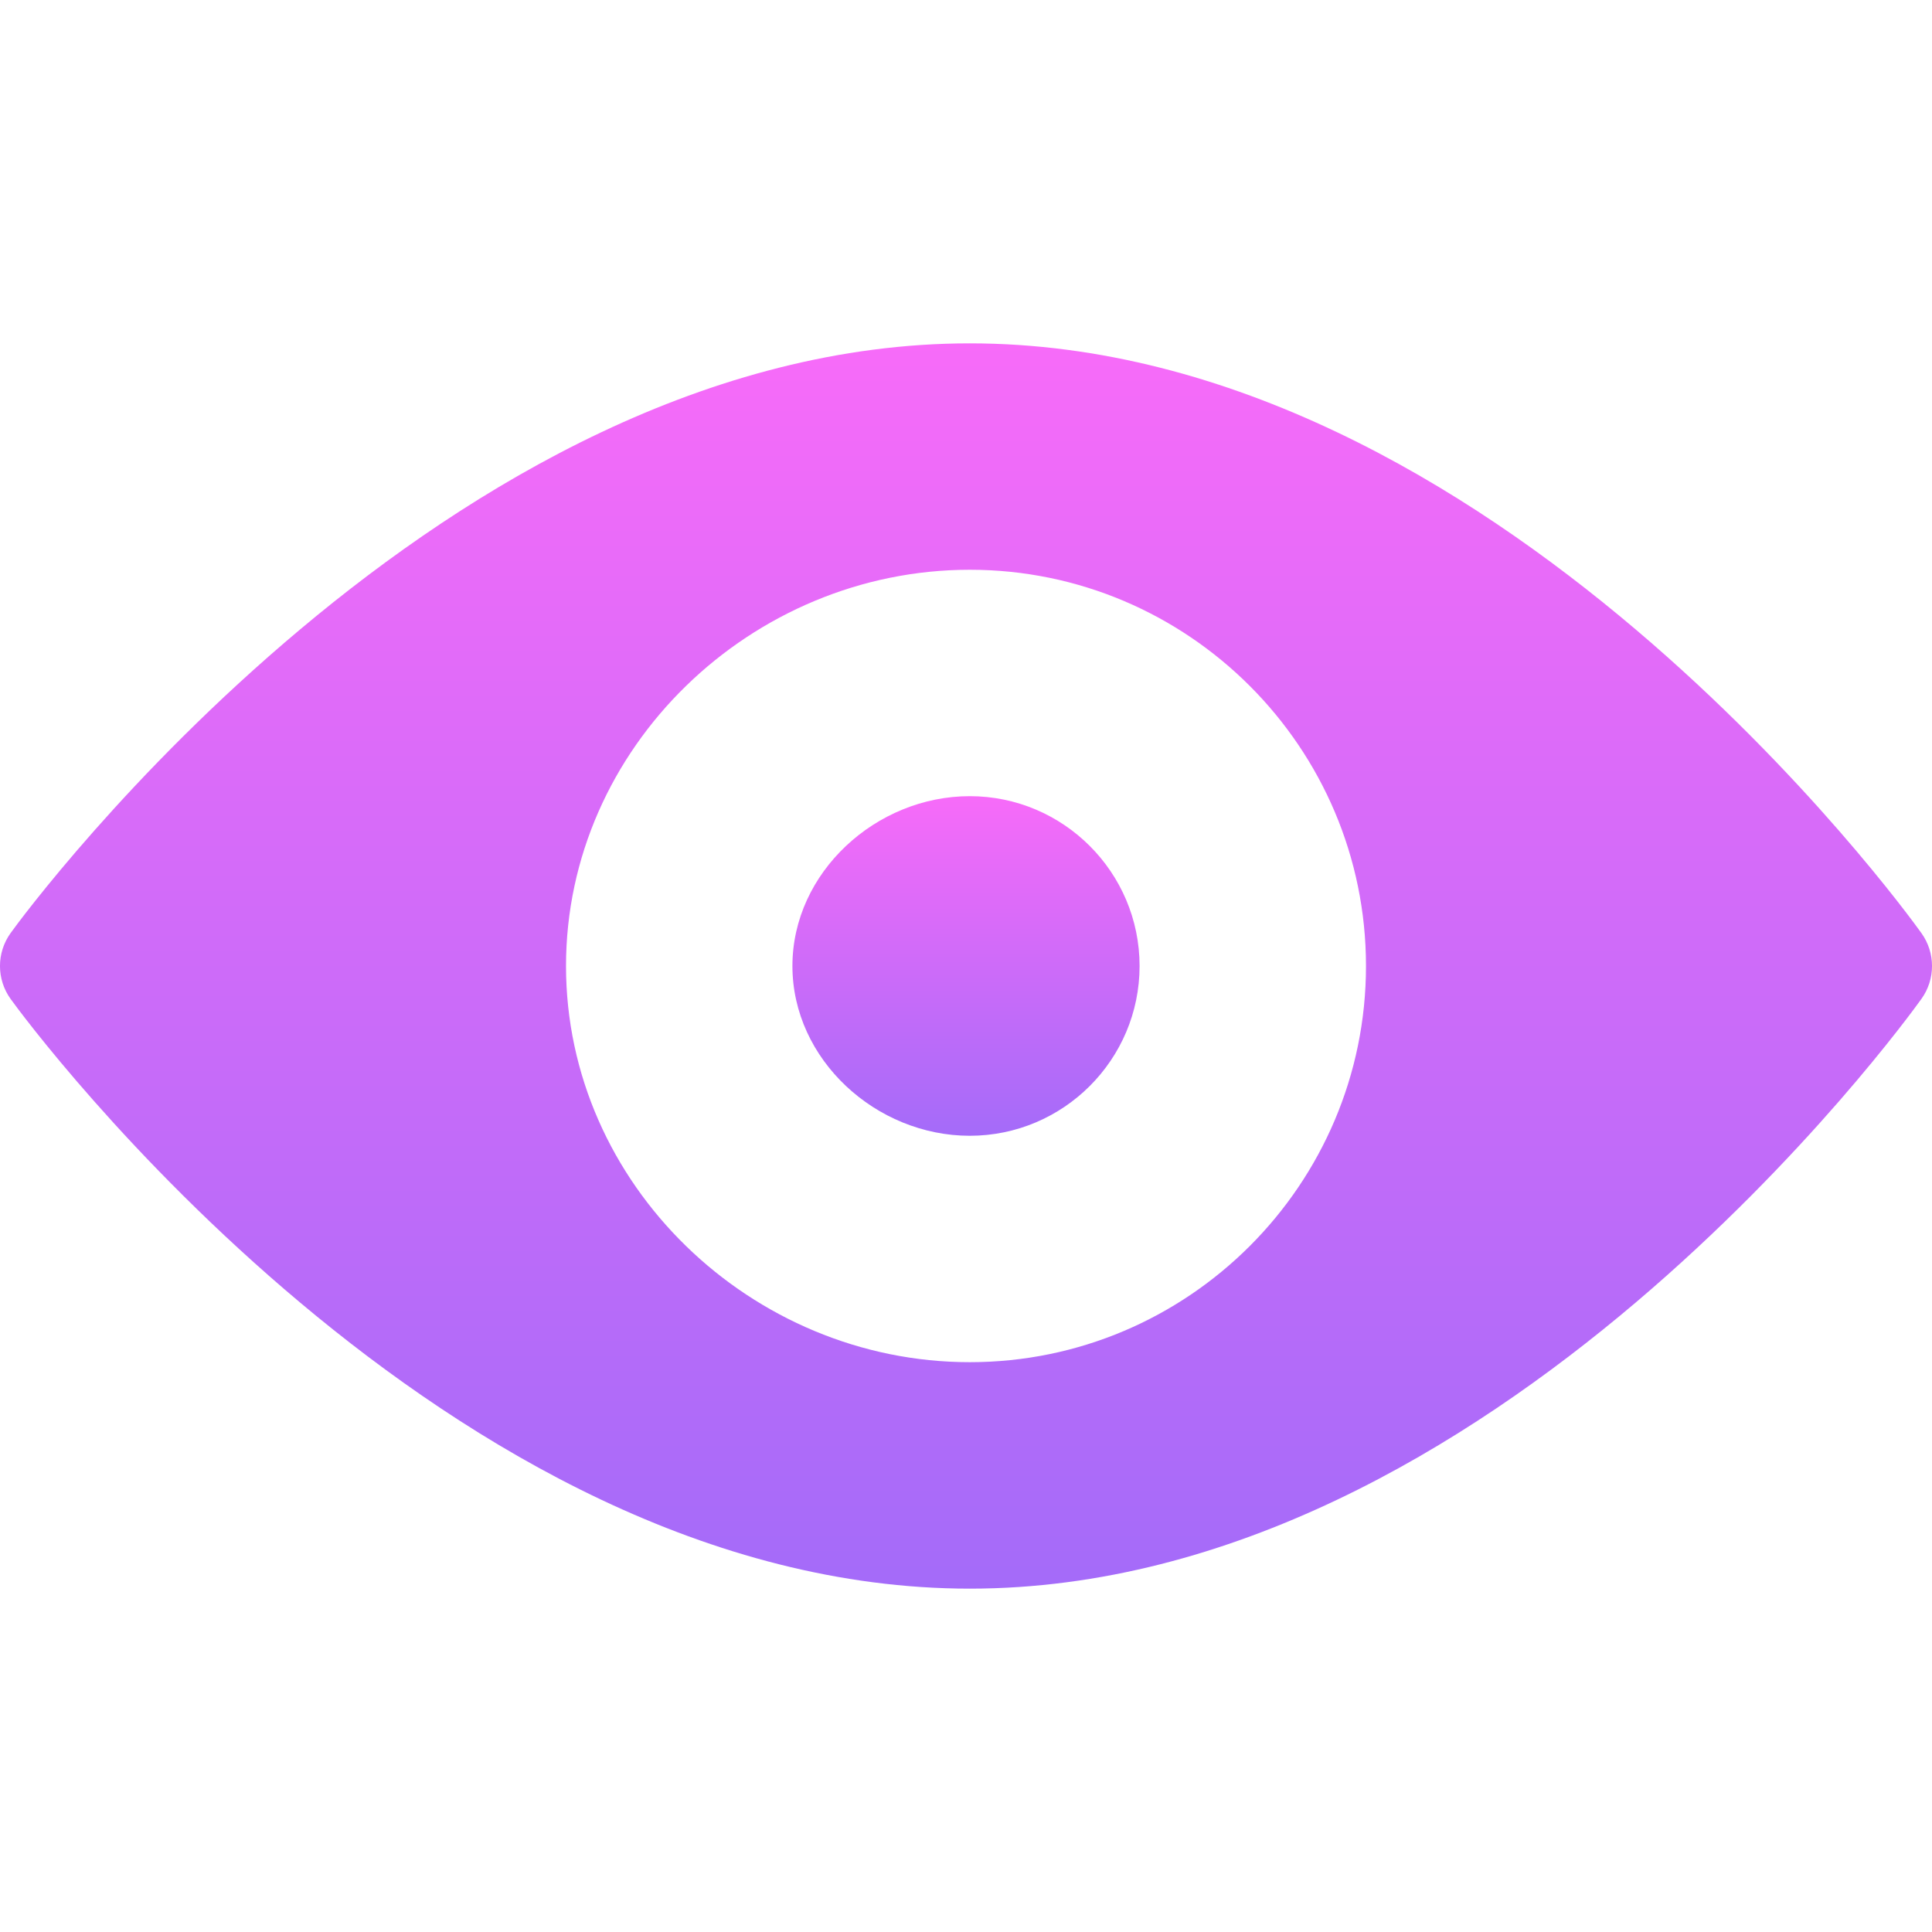
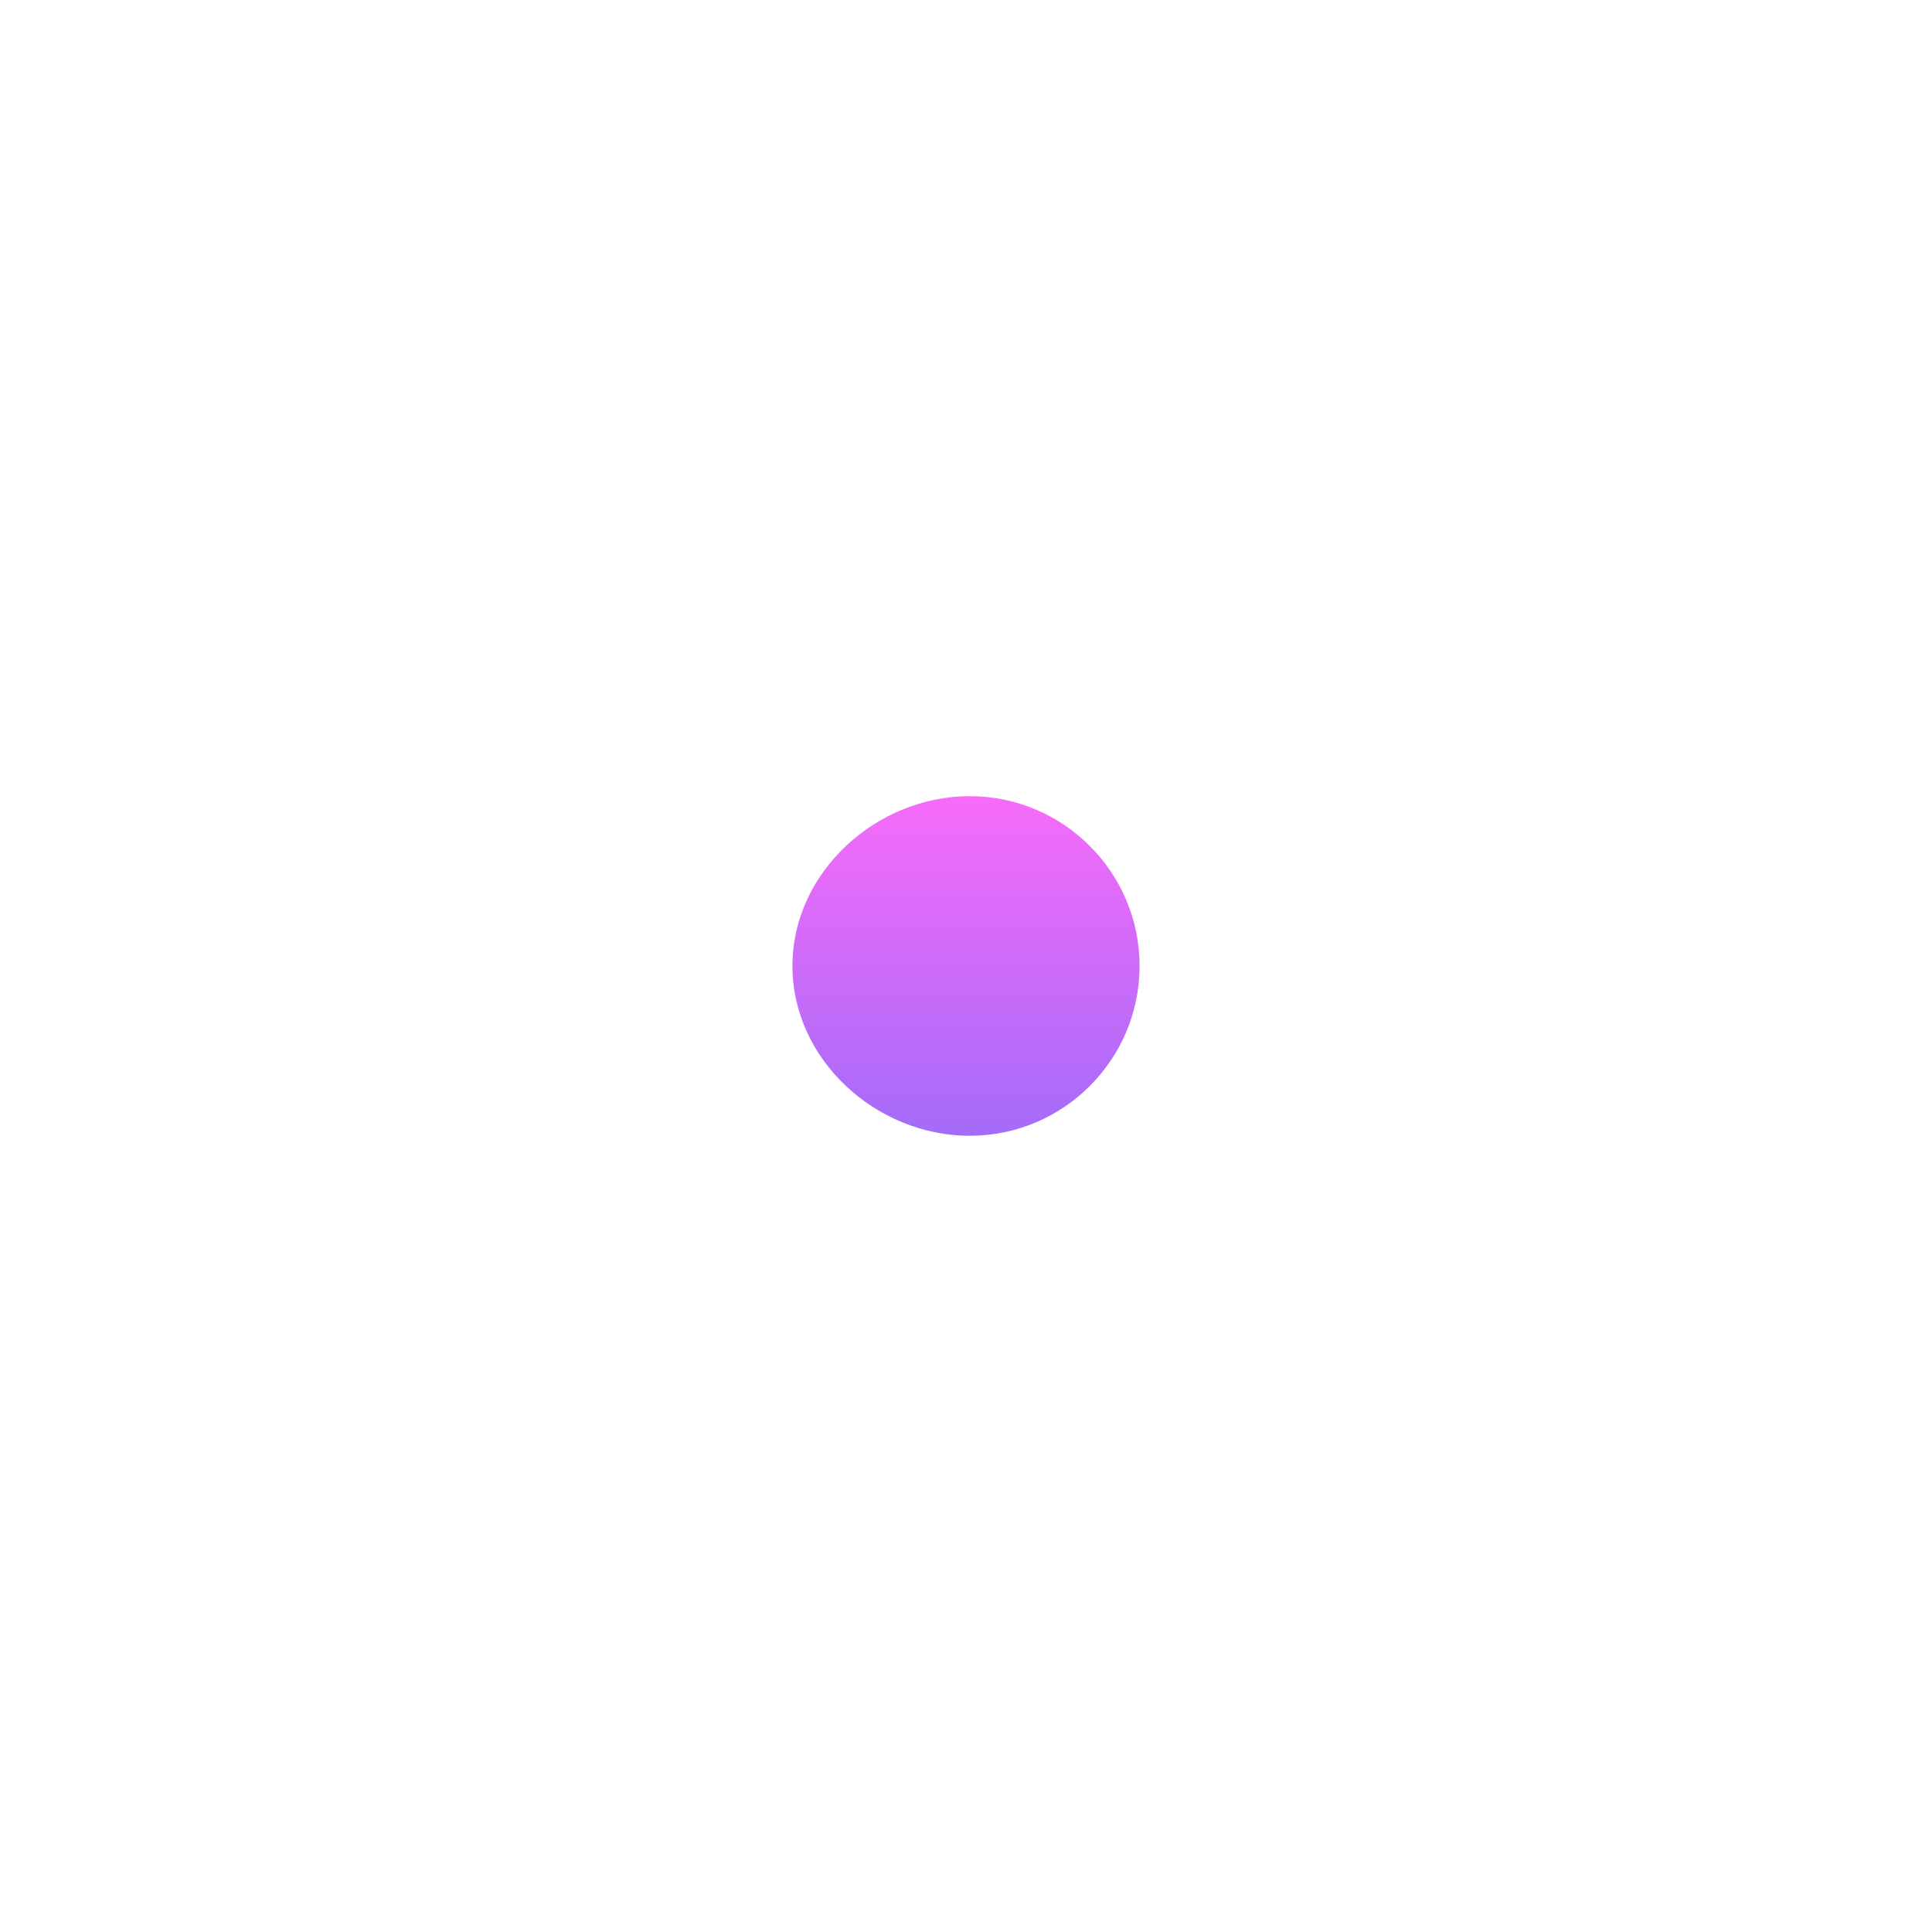
<svg xmlns="http://www.w3.org/2000/svg" width="32" height="32" viewBox="0 0 32 32" fill="none">
-   <path d="M31.824 15.454C31.539 15.055 24.729 5.687 16.063 5.687C7.396 5.687 0.461 15.055 0.176 15.454C-0.059 15.781 -0.059 16.22 0.176 16.546C0.461 16.945 7.396 26.313 16.063 26.313C24.729 26.313 31.539 16.945 31.824 16.546C32.059 16.22 32.059 15.781 31.824 15.454ZM16.063 22.562C12.445 22.562 9.375 19.618 9.375 16C9.375 12.382 12.445 9.437 16.063 9.437C19.681 9.437 22.625 12.382 22.625 16C22.625 19.618 19.681 22.562 16.063 22.562Z" fill="url(#paint0_linear_15266_45567)" />
  <path d="M16.062 13.187C14.511 13.187 13.125 14.449 13.125 16C13.125 17.551 14.511 18.812 16.062 18.812C17.613 18.812 18.875 17.551 18.875 16C18.875 14.449 17.613 13.187 16.062 13.187Z" fill="url(#paint1_linear_15266_45567)" />
  <defs>
    <linearGradient id="paint0_linear_15266_45567" x1="16" y1="5.687" x2="16" y2="26.313" gradientUnits="userSpaceOnUse">
      <stop stop-color="#F76BF9" />
      <stop offset="1" stop-color="#A46BF9" />
    </linearGradient>
    <linearGradient id="paint1_linear_15266_45567" x1="16" y1="13.187" x2="16" y2="18.812" gradientUnits="userSpaceOnUse">
      <stop stop-color="#F76BF9" />
      <stop offset="1" stop-color="#A46BF9" />
    </linearGradient>
  </defs>
</svg>